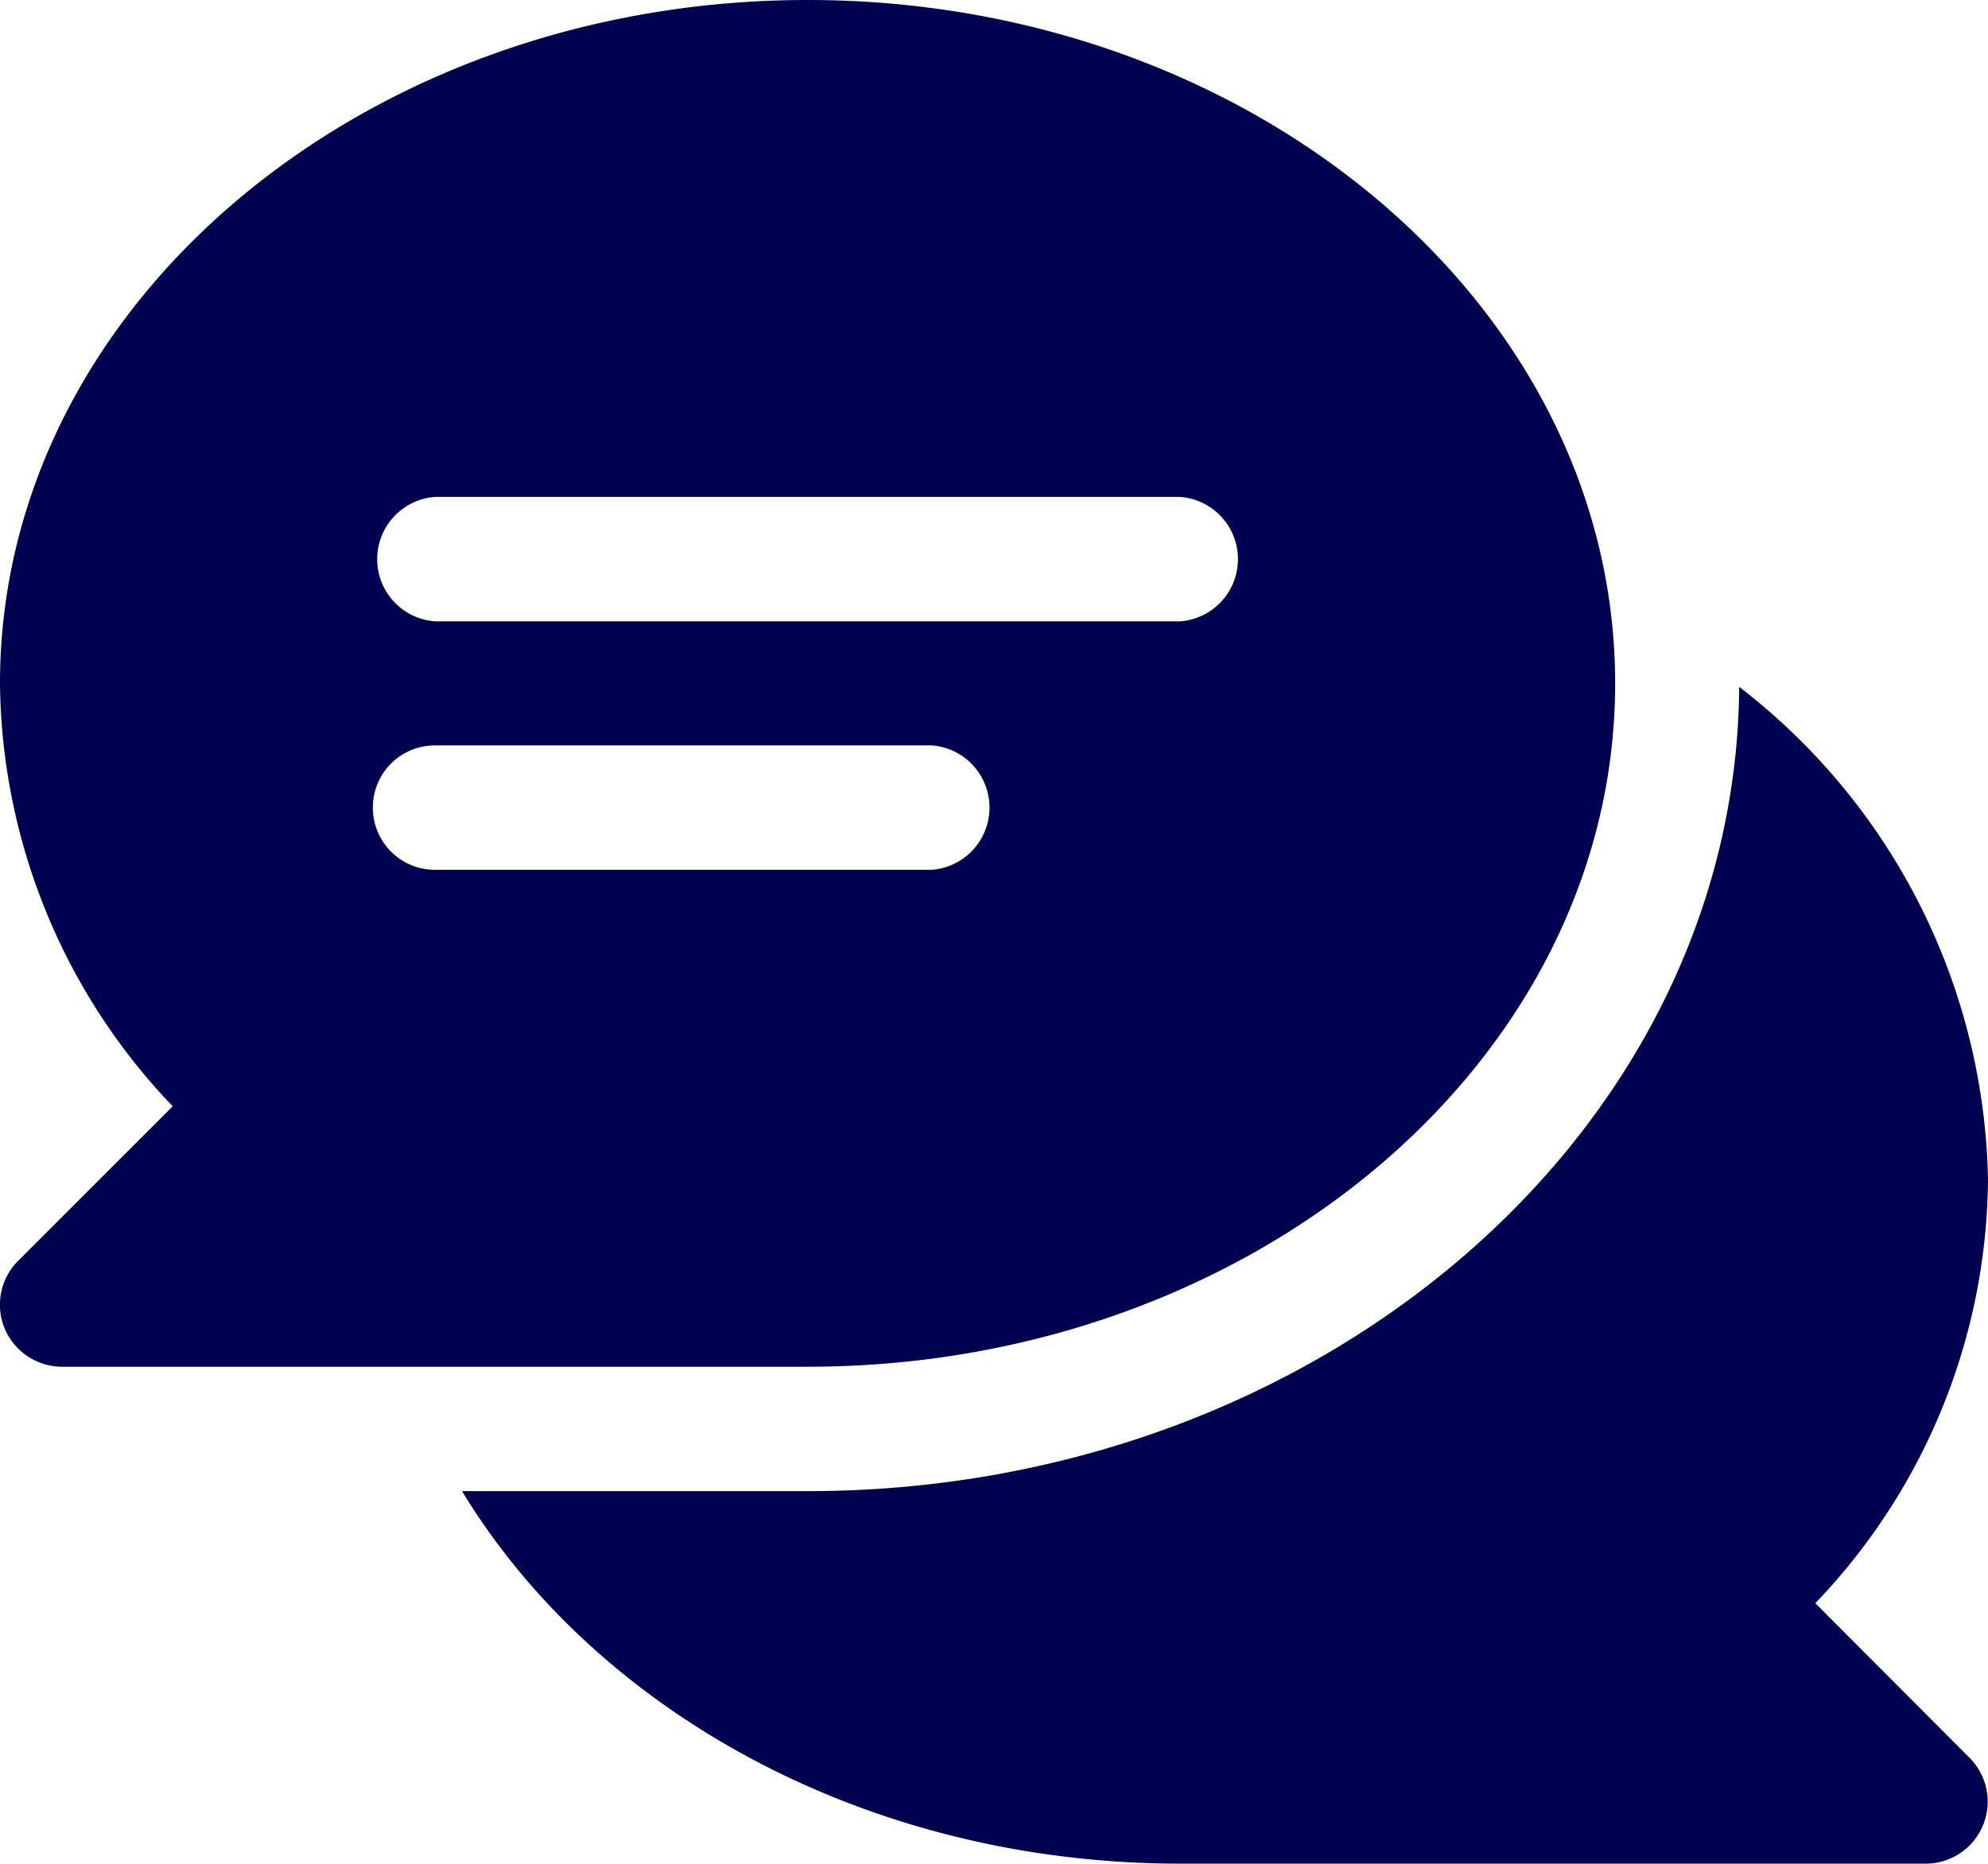
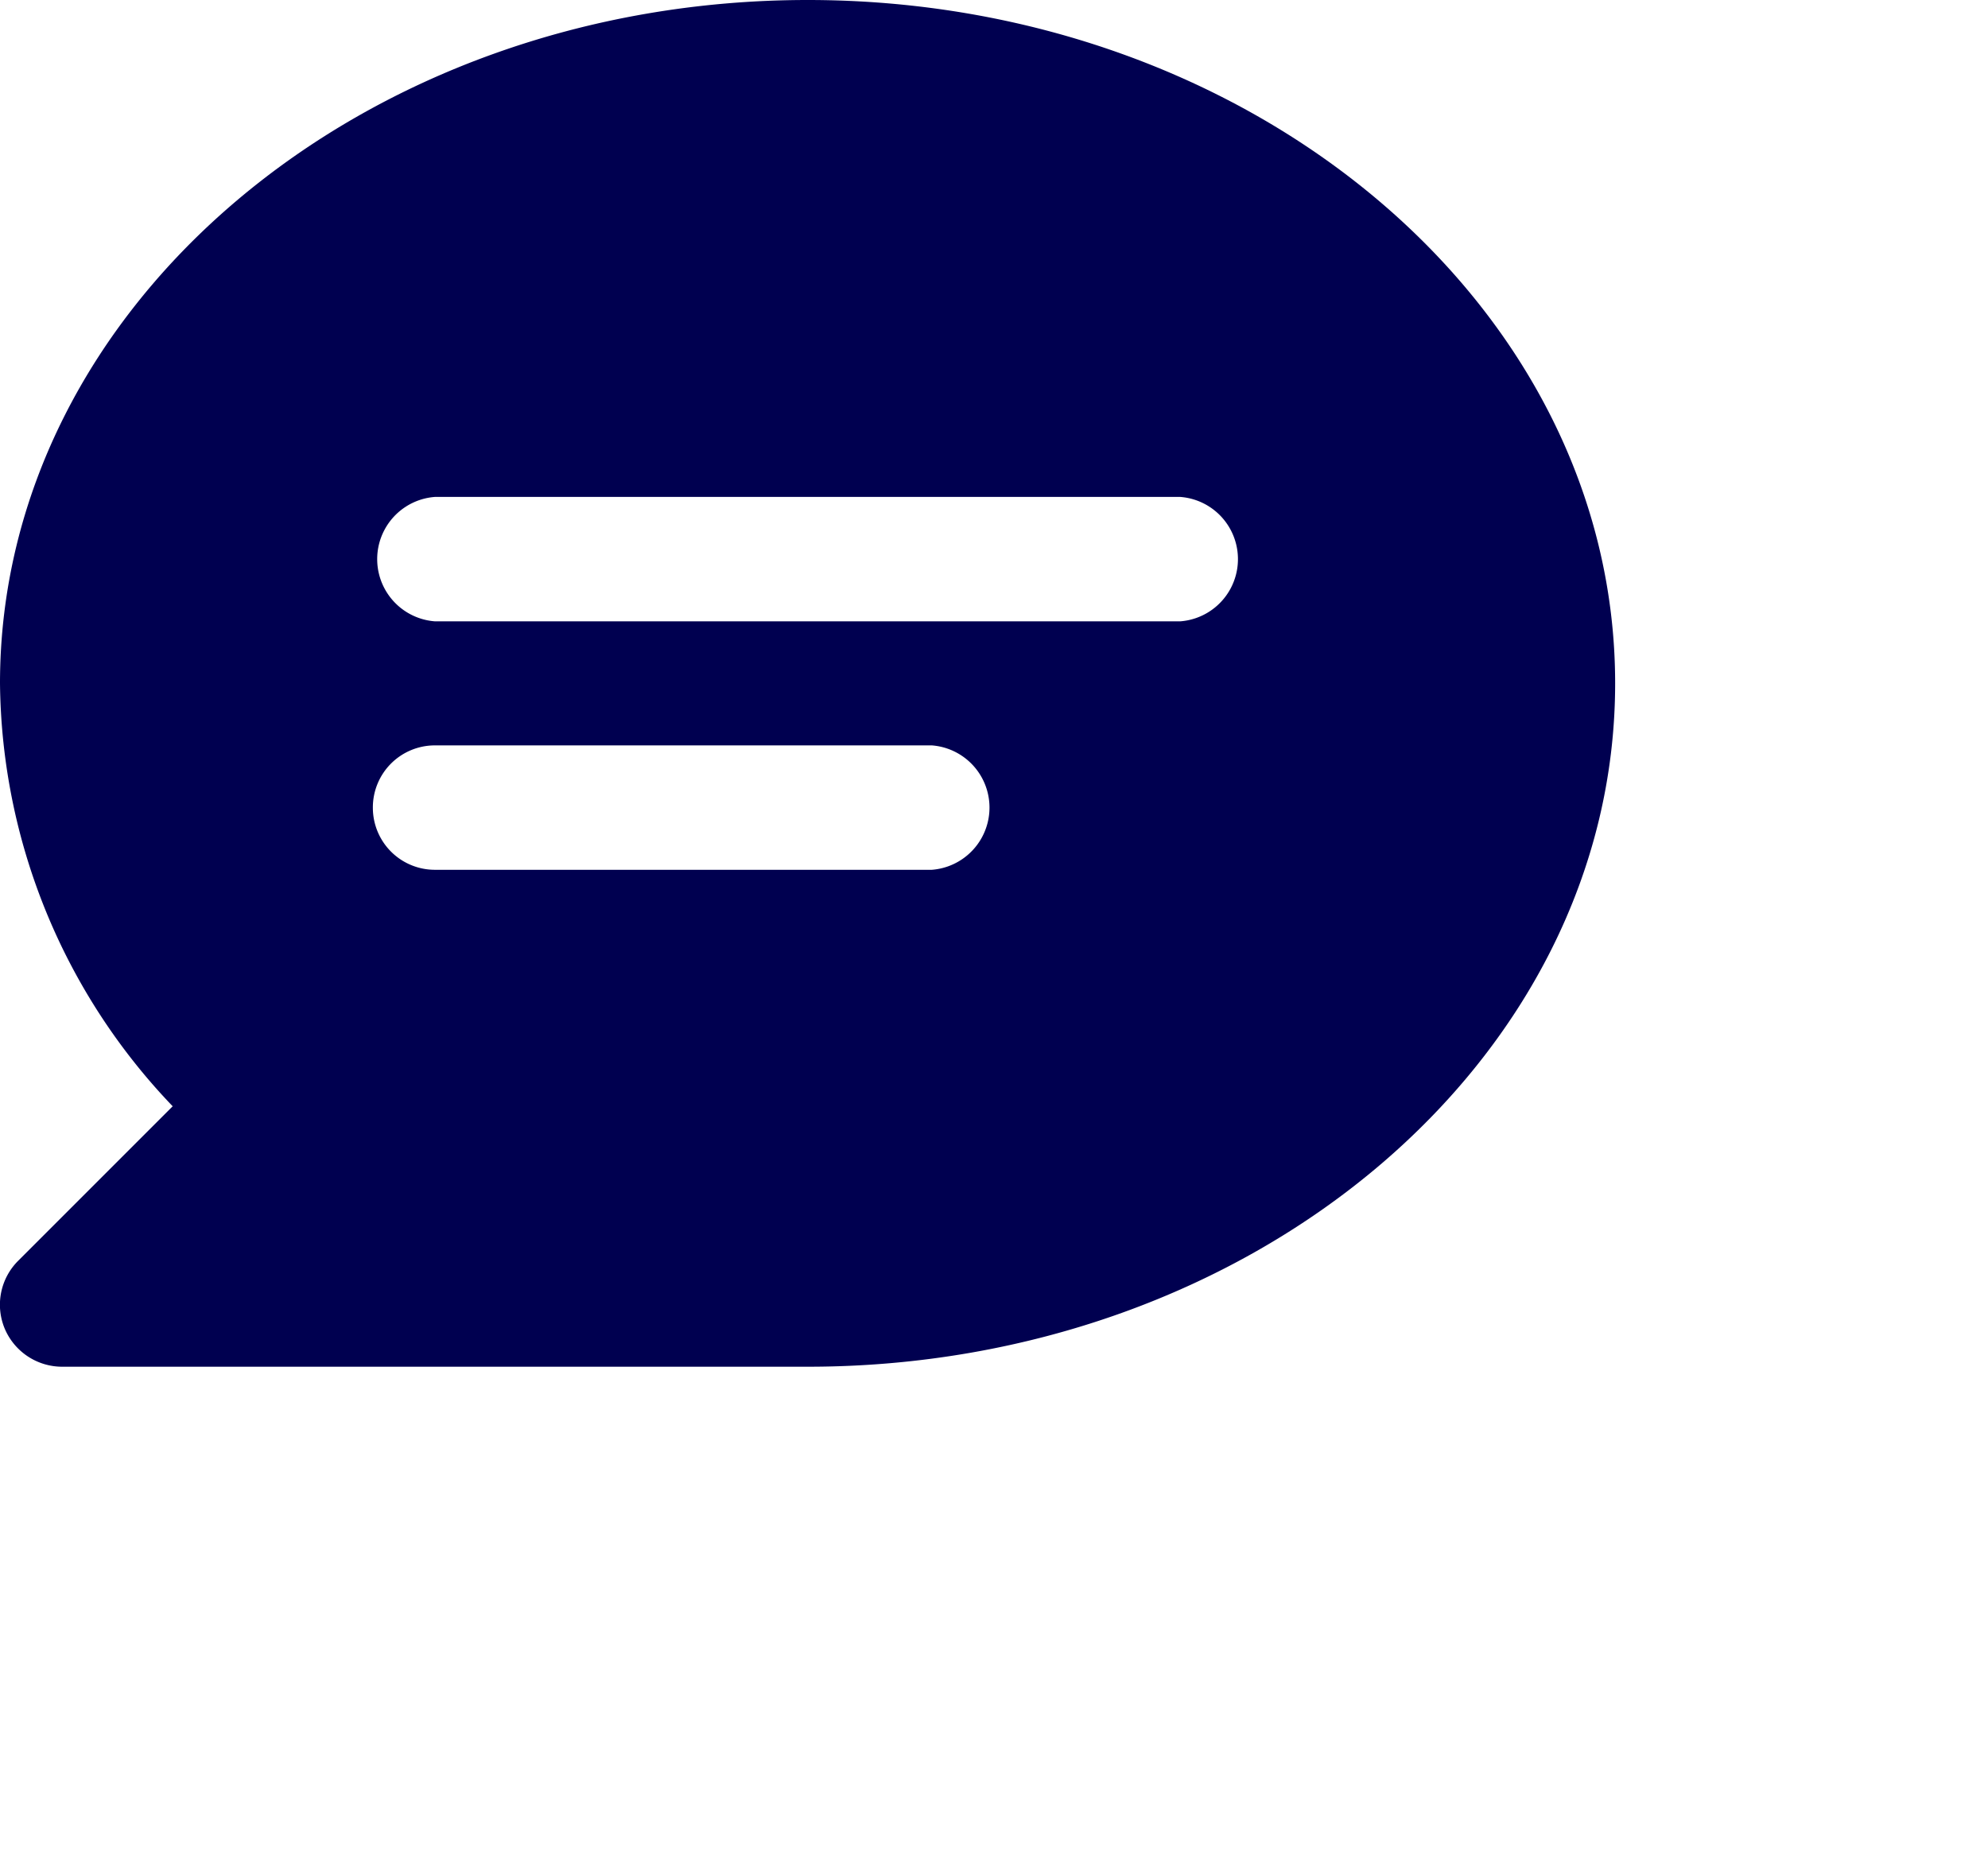
<svg xmlns="http://www.w3.org/2000/svg" viewBox="0 0 56.41 52.88">
  <defs>
    <style>.cls-1{fill:#000050;}</style>
  </defs>
  <g id="Layer_2" data-name="Layer 2">
    <g id="Layer_1-2" data-name="Layer 1">
-       <path class="cls-1" d="M51.51,45.49a17.56,17.56,0,0,0,4.9-12,18.05,18.05,0,0,0-7.06-14C49.26,32.1,37.44,42.31,22.92,42.31H13.11c3.8,6.26,11.5,10.57,20.38,10.57H54.64a1.76,1.76,0,0,0,1.25-3Z" />
      <path class="cls-1" d="M45.83,19.39C45.83,8.7,35.55,0,22.92,0S0,8.7,0,19.39a17.58,17.58,0,0,0,4.9,12L.52,35.77a1.76,1.76,0,0,0-.39,1.92,1.77,1.77,0,0,0,1.63,1.09H22.92C35.55,38.78,45.83,30.08,45.83,19.39ZM12.34,14.1H33.49a1.77,1.77,0,0,1,0,3.53H12.34a1.77,1.77,0,0,1,0-3.53Zm-1.76,8.82a1.76,1.76,0,0,1,1.76-1.77h14.1a1.77,1.77,0,0,1,0,3.53H12.34A1.76,1.76,0,0,1,10.58,22.92Z" />
    </g>
  </g>
</svg>